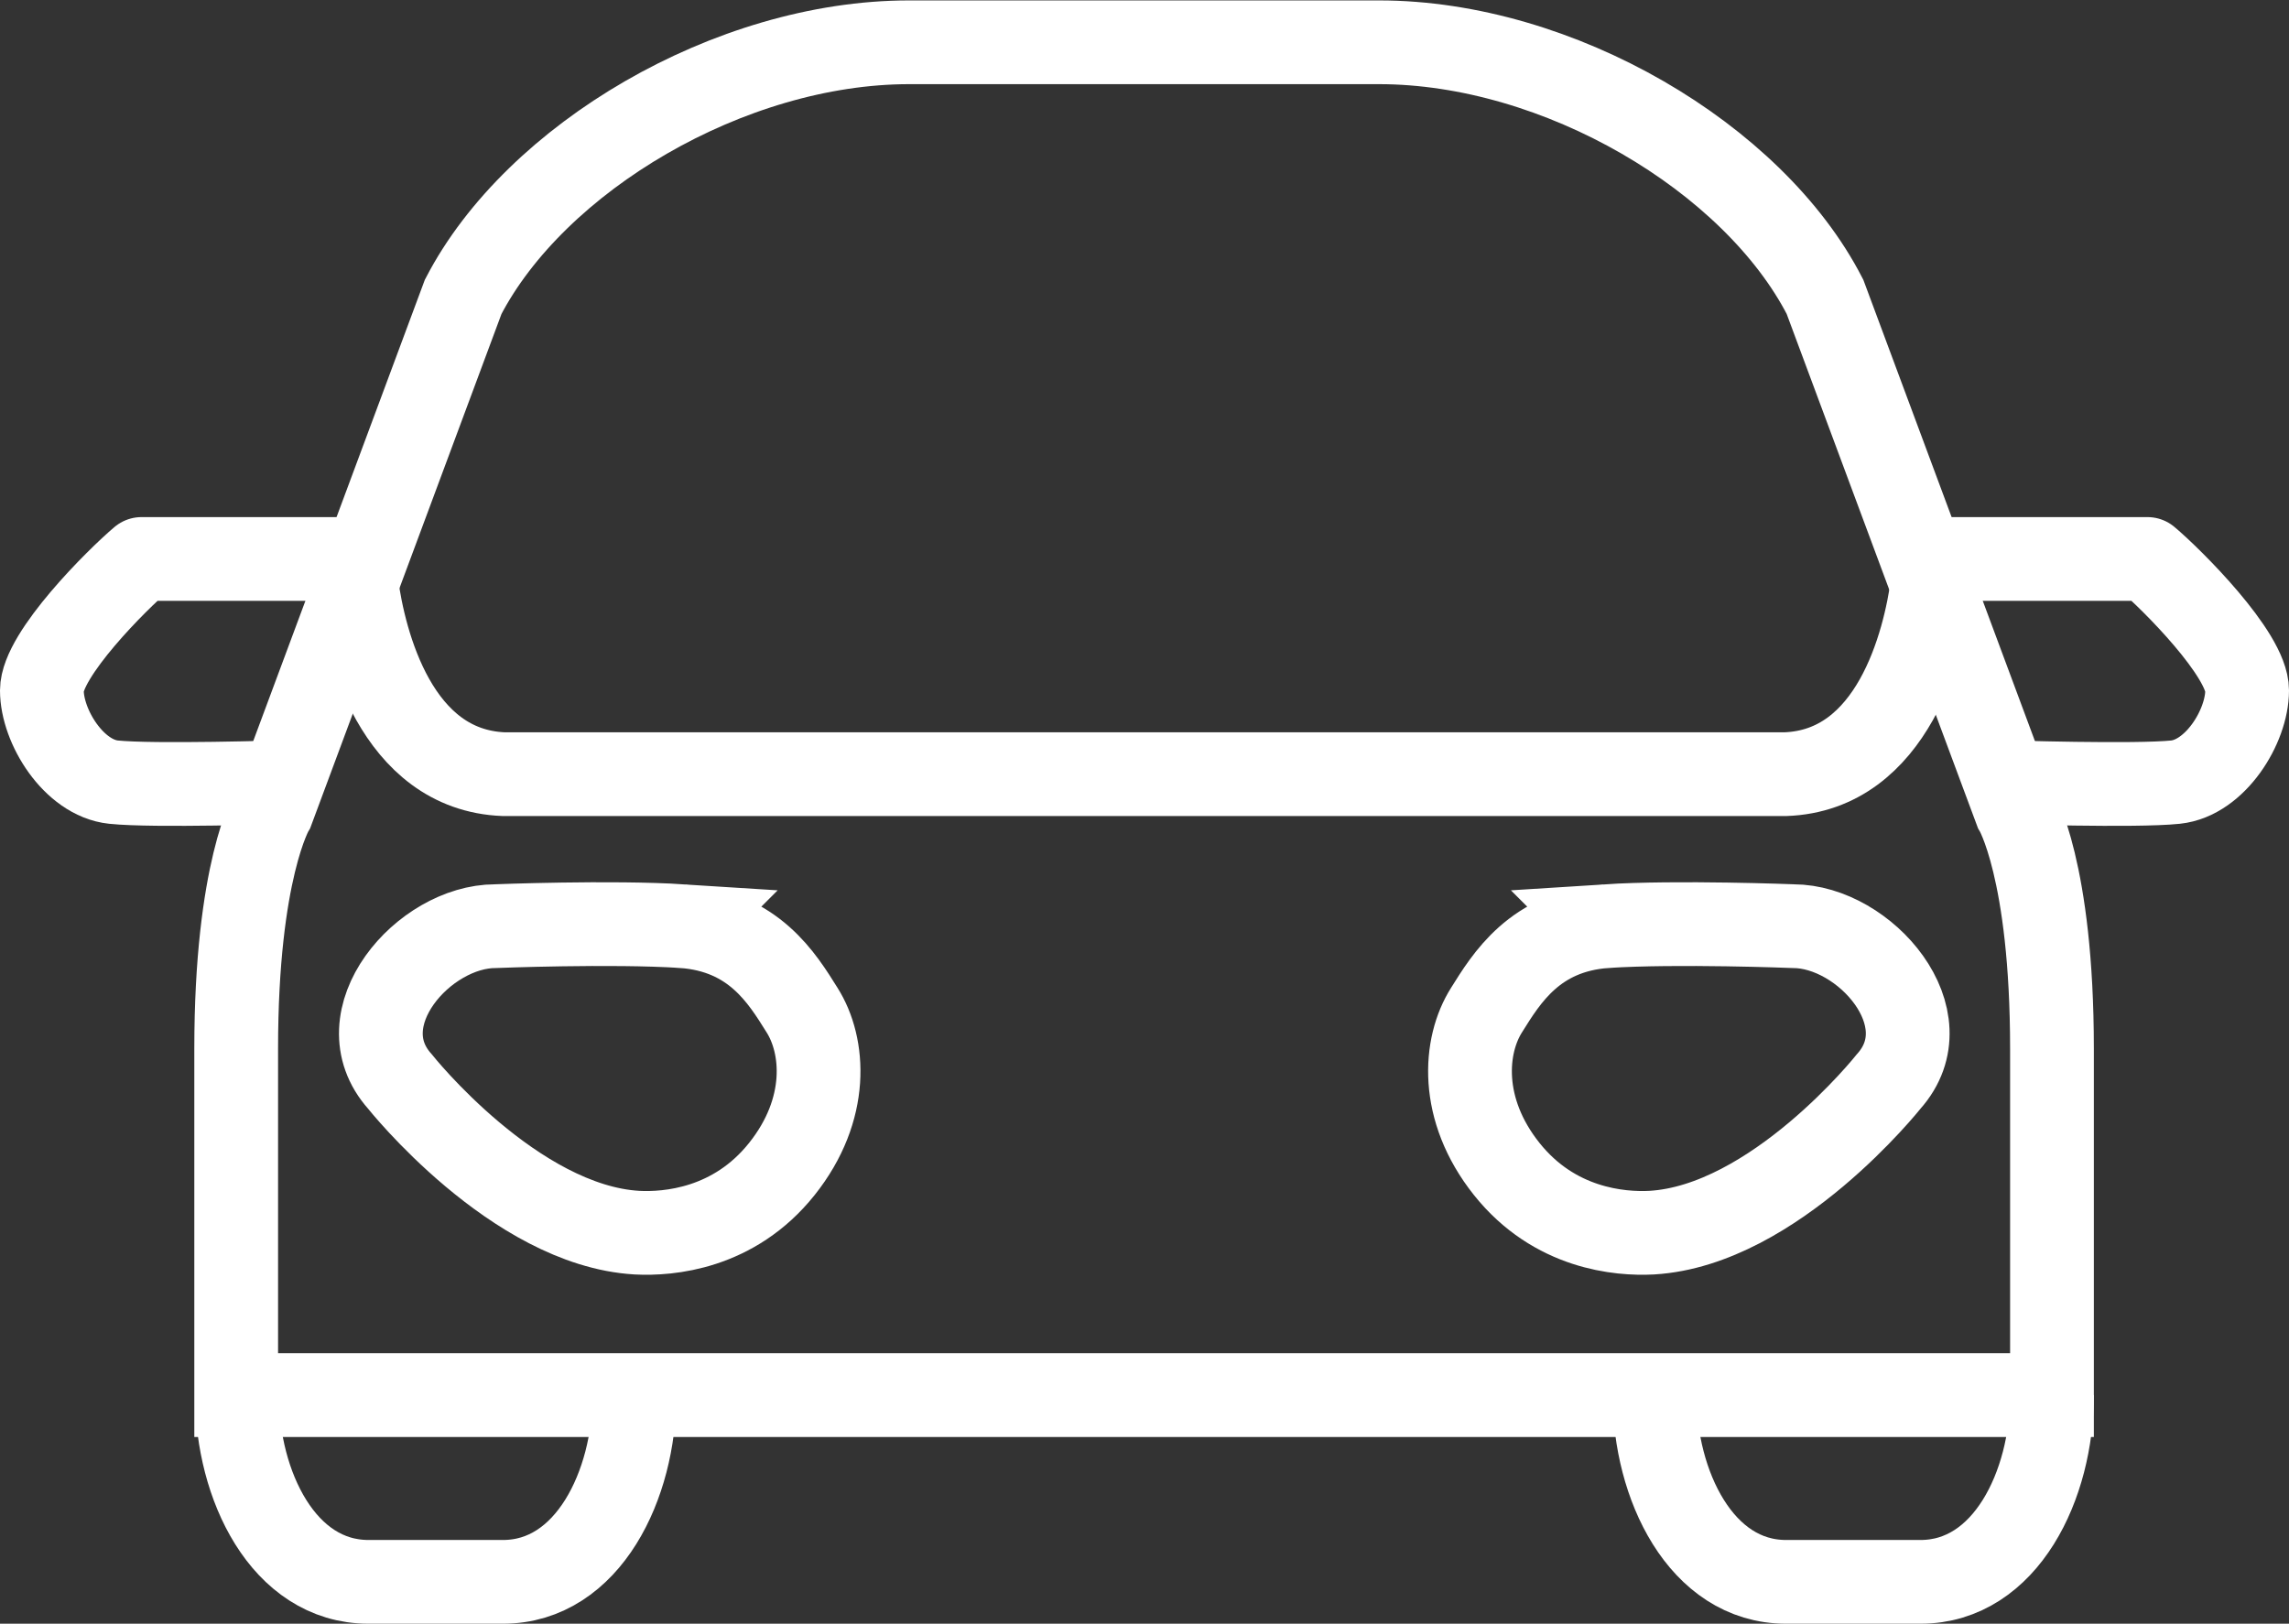
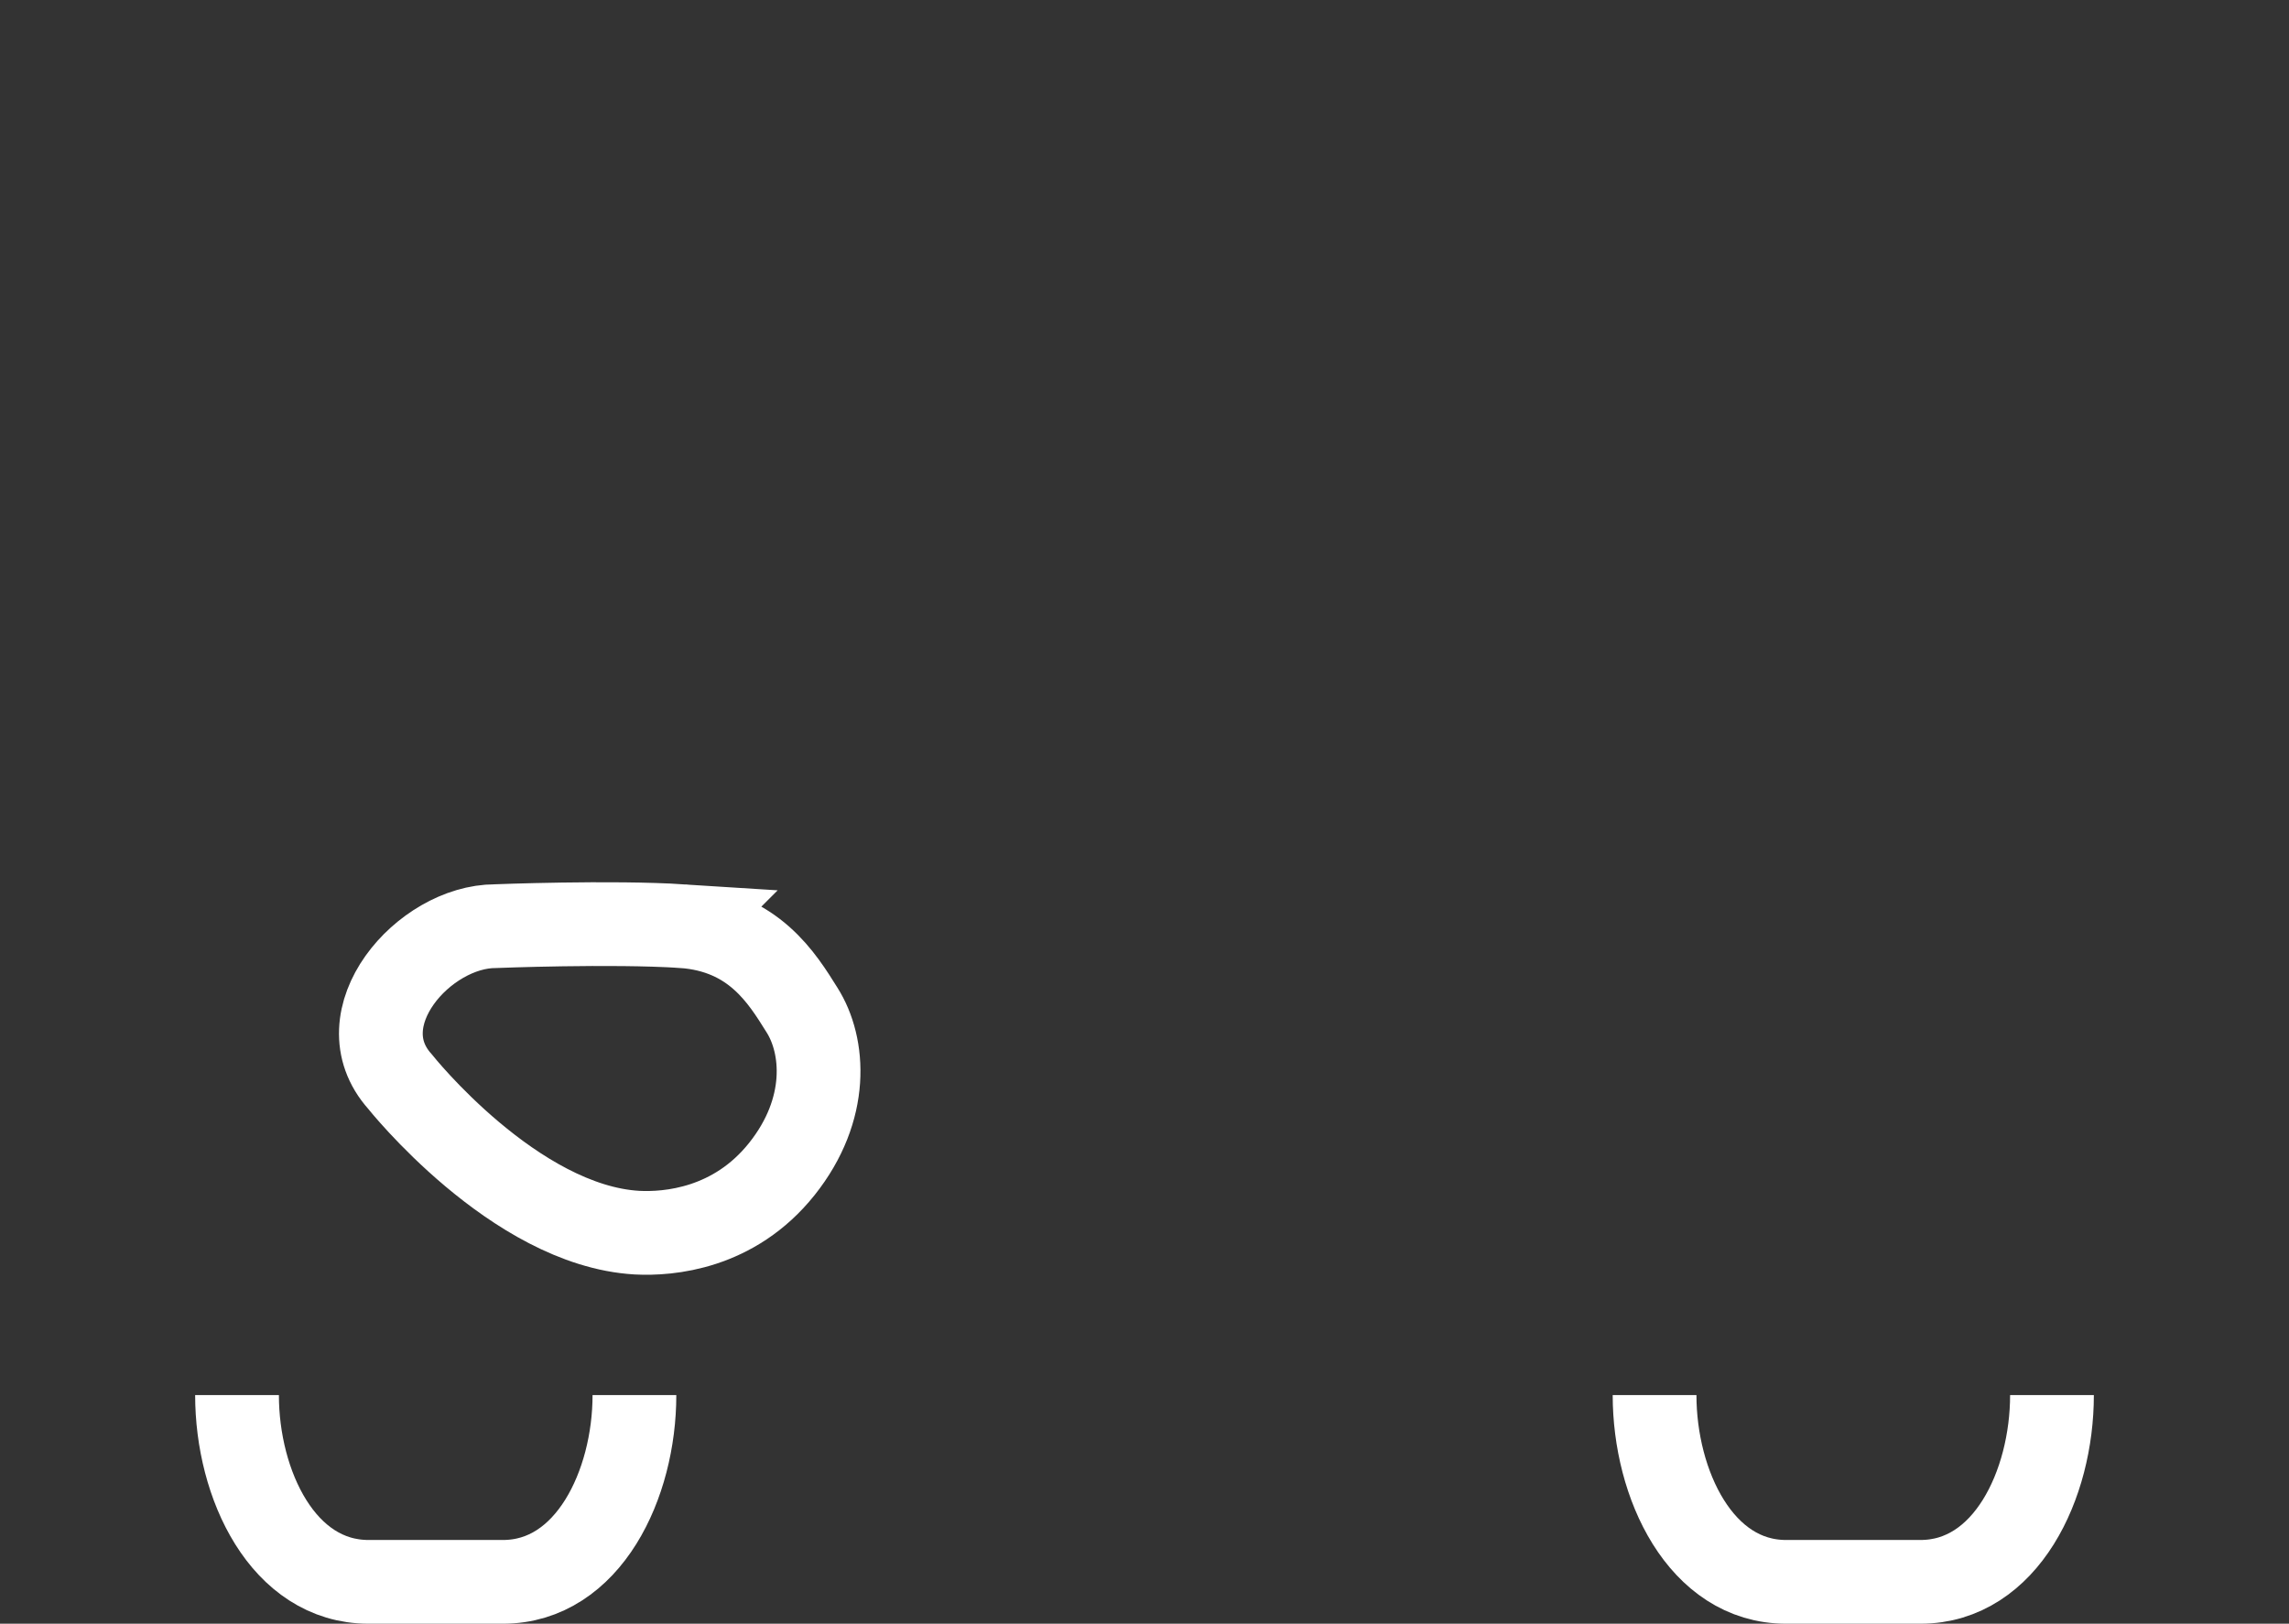
<svg xmlns="http://www.w3.org/2000/svg" id="Layer_1" data-name="Layer 1" viewBox="0 0 54.66 38.78">
  <rect x="0" y="0" width="54.66" height="38.78" fill="#333333" stroke="none" />
  <defs>
    <style>
      .cls-1 {
        stroke-linejoin: round;
      }

      .cls-1, .cls-2 {
        fill: none;
        stroke: #fff;
        stroke-width: 2px;
      }

      .cls-2 {
        stroke-miterlimit: 10;
      }
    </style>
  </defs>
  <path class="cls-2" d="M16.3,22.12c-1.71-.11-4.47,0-4.47,0-1.71,0-3.63,2.2-2.28,3.71,0,0,2.73,3.44,5.66,3.61.76.04,2.32-.09,3.46-1.52s1.02-2.95.48-3.8c-.47-.75-1.15-1.88-2.85-2Z" />
-   <path class="cls-1" d="M6.8,18.68s-3.14.1-4.09,0-1.71-1.33-1.71-2.19,1.81-2.66,2.38-3.14h5.32" />
  <path class="cls-1" d="M5.66,33.32h0c0,2.14,1.1,4.46,3.14,4.46h3.21c2.04,0,3.14-2.33,3.14-4.46h0" />
-   <path class="cls-2" d="M49,33.32v-8.27c0-4.28-.86-5.7-.86-5.7l-4.56-12.26c-1.71-3.33-6.37-6.08-10.65-6.08h-5.61s-5.61,0-5.61,0c-4.28,0-8.93,2.76-10.65,6.08l-4.56,12.26s-.86,1.43-.86,5.7v8.27h43.34Z" />
-   <path class="cls-2" d="M46.15,13.93c-.19,1.43-.95,4.47-3.52,4.56H12.03c-2.57-.1-3.33-3.14-3.52-4.56" />
-   <path class="cls-1" d="M47.86,18.68s3.14.1,4.09,0,1.71-1.33,1.71-2.19-1.81-2.66-2.38-3.14h-5.32" />
  <path class="cls-1" d="M49,33.32h0c0,2.14-1.1,4.46-3.14,4.46h-3.21c-2.04,0-3.14-2.33-3.14-4.46h0" />
-   <path class="cls-2" d="M38.35,22.12c1.71-.11,4.47,0,4.47,0,1.71,0,3.63,2.2,2.28,3.71,0,0-2.73,3.44-5.66,3.61-.76.04-2.32-.09-3.46-1.52s-1.02-2.95-.48-3.8c.47-.75,1.15-1.88,2.85-2Z" />
</svg>